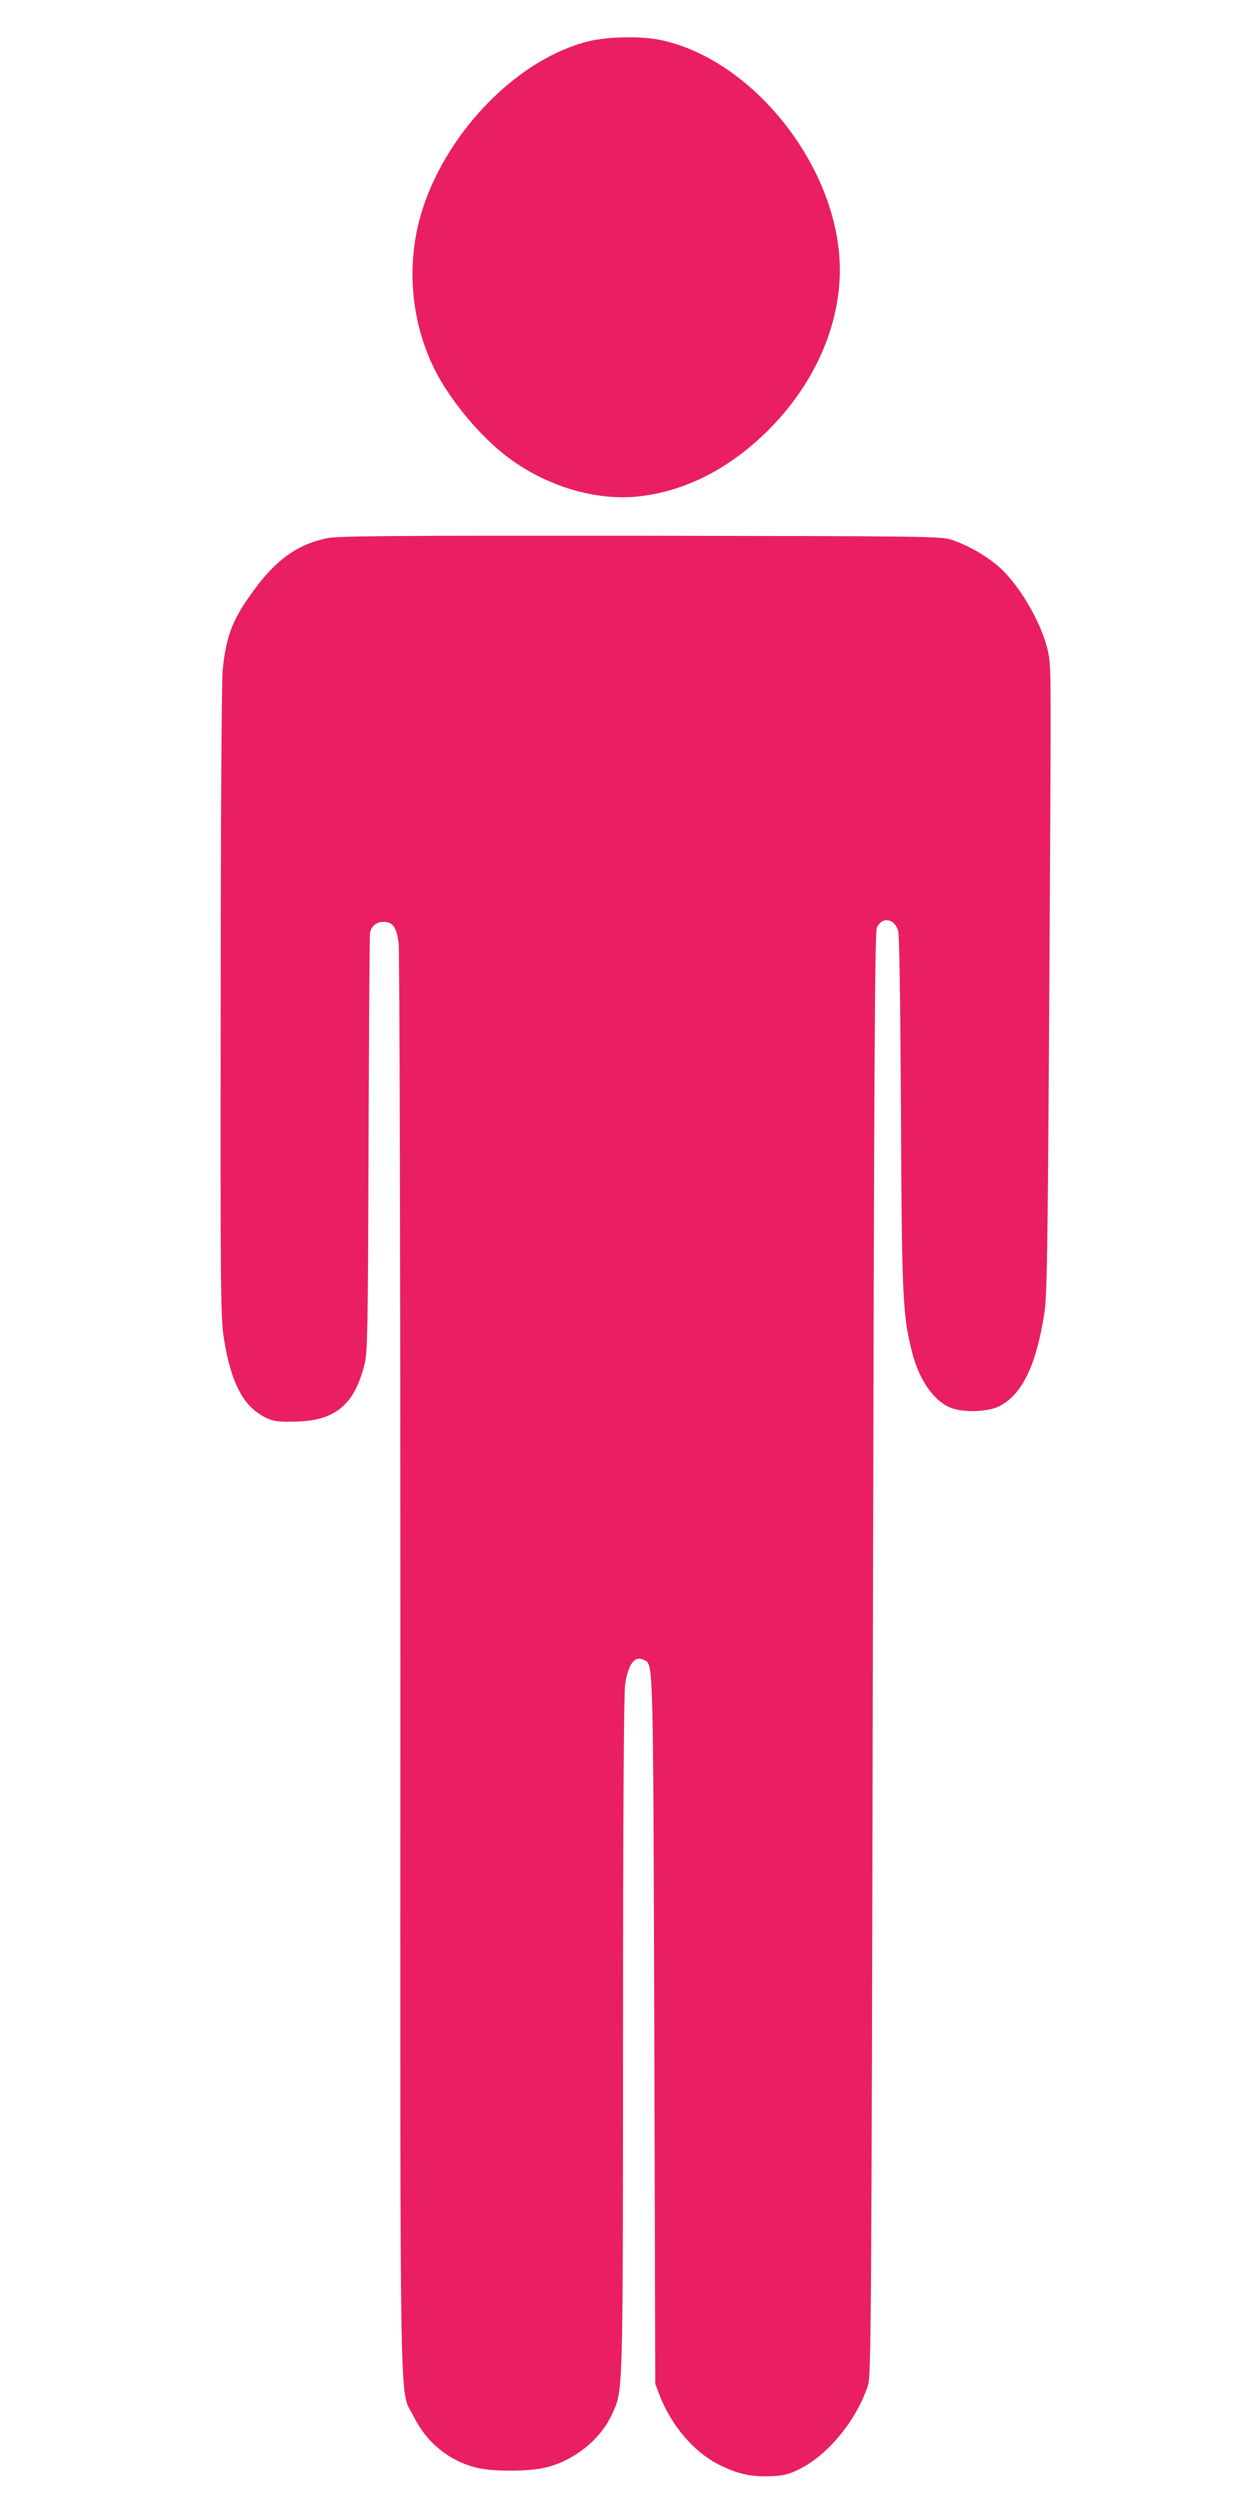
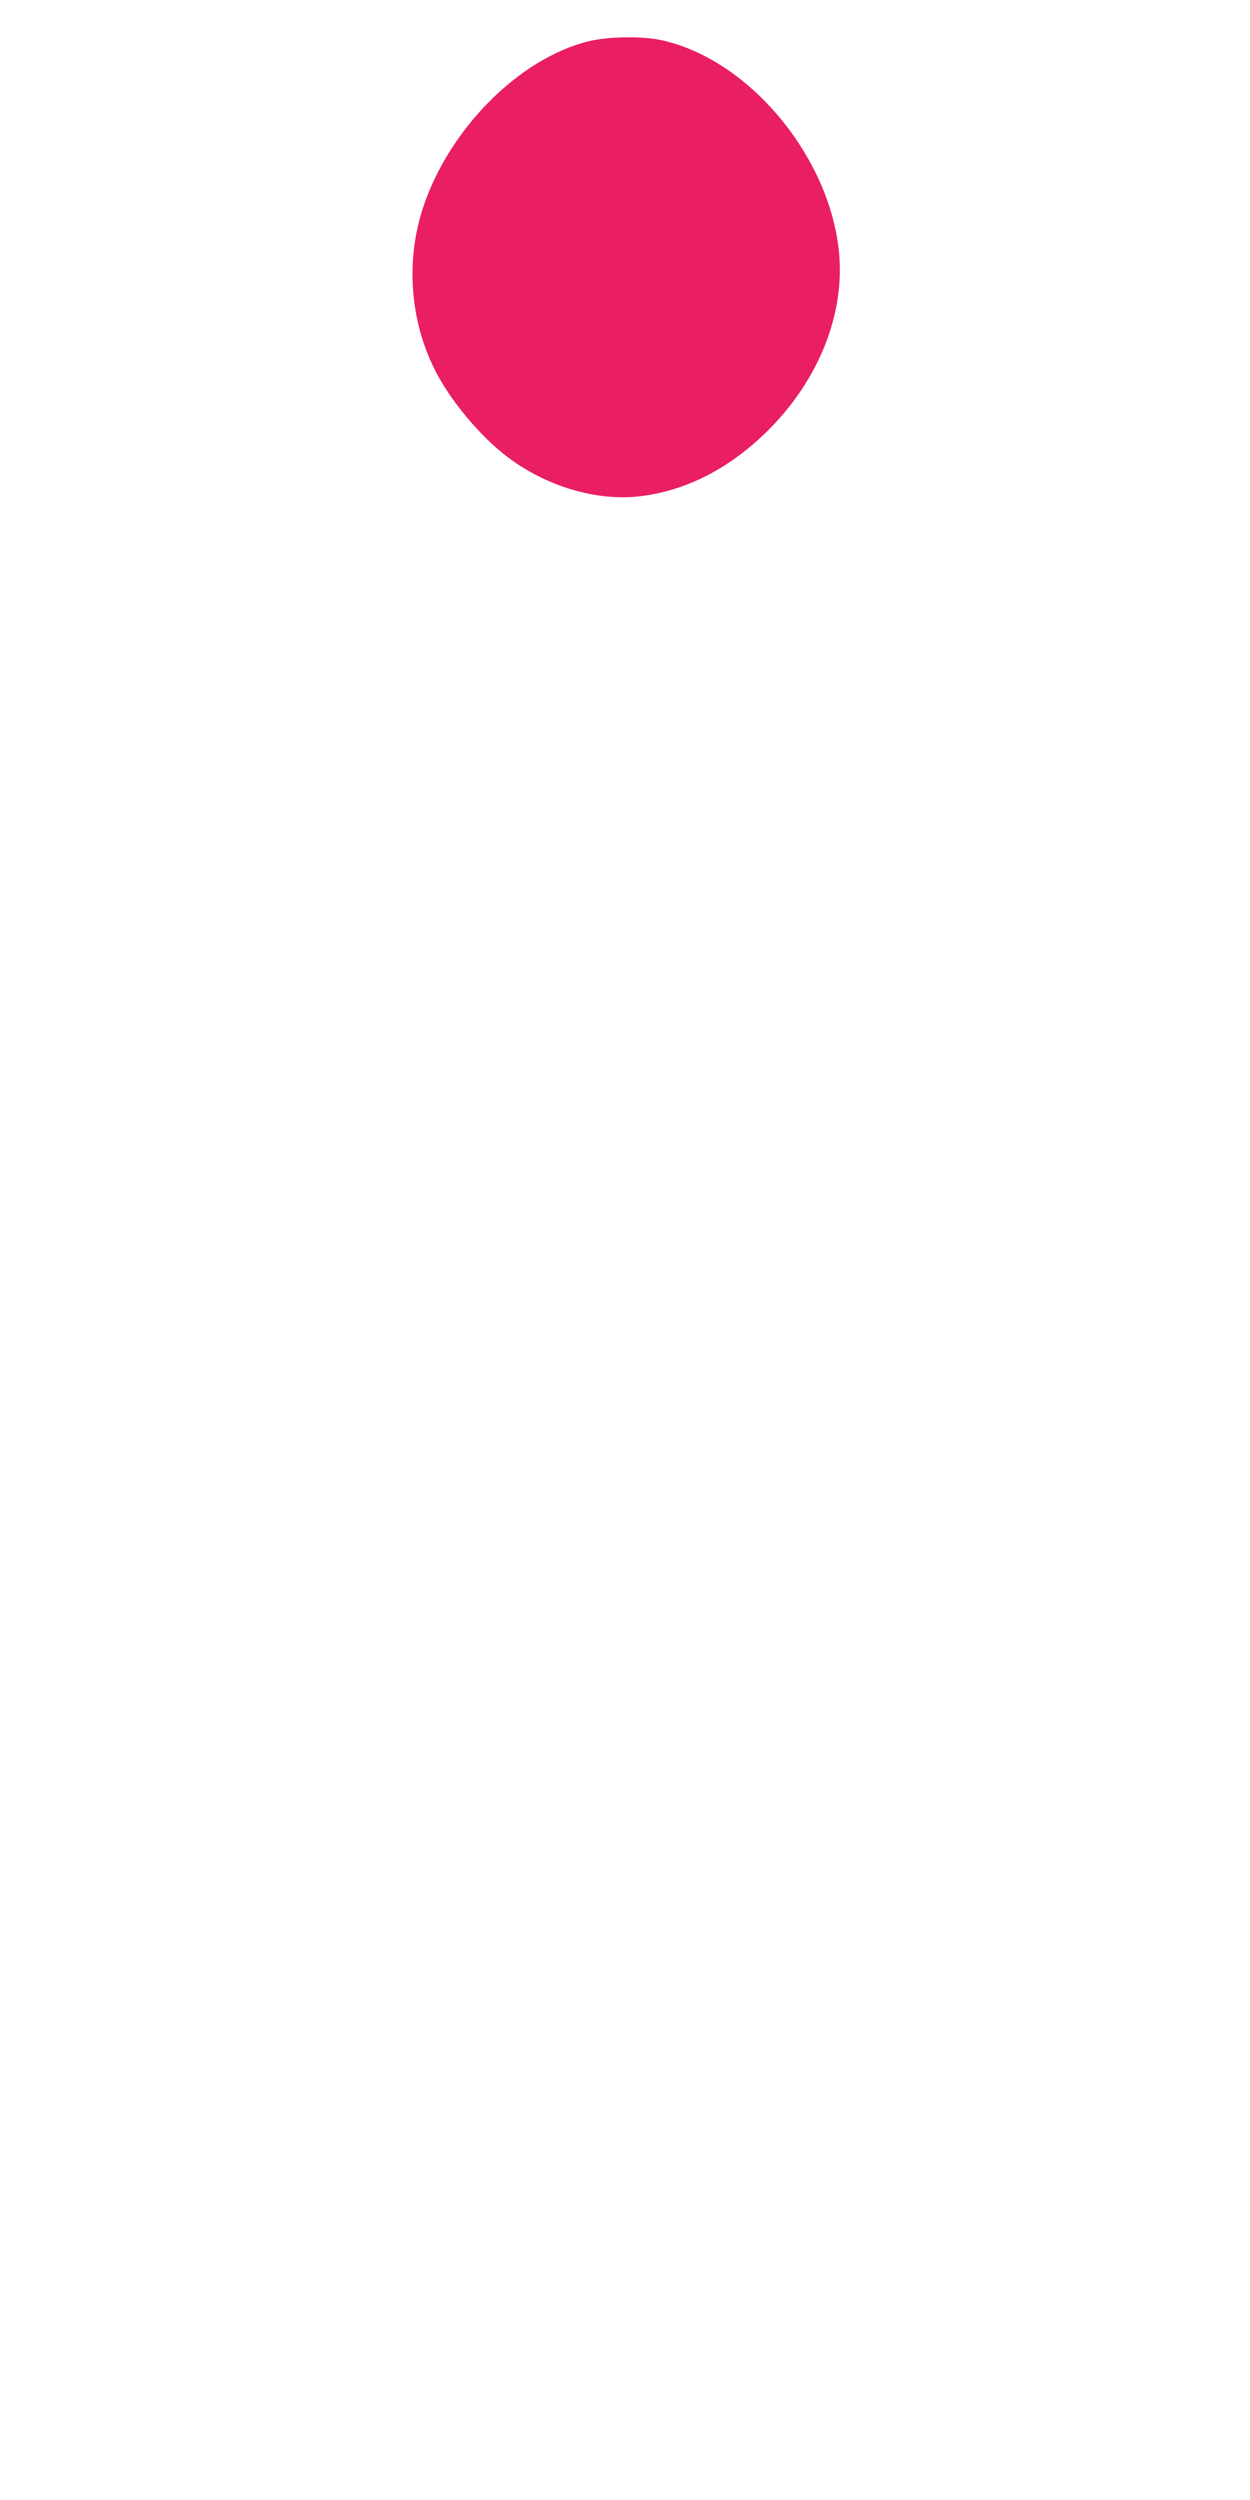
<svg xmlns="http://www.w3.org/2000/svg" version="1.0" width="640pt" height="1280pt" viewBox="0 0 640 1280" preserveAspectRatio="xMidYMid meet">
  <g transform="translate(0,1280) scale(0.1,-0.1)" fill="#e91e63" stroke="none">
-     <path d="M3015 12589 c-357 -87 -718 -451 -850 -855 -88 -271 -66 -574 62 -829 78 -155 233 -341 373 -446 199 -150 455 -226 676 -200 237 28 459 142 655 336 235 233 369 532 369 823 0 515 -437 1075 -917 1177 -97 21 -270 18 -368 -6z" />
-     <path d="M1677 10045 c-146 -30 -254 -103 -363 -248 -121 -160 -155 -244 -174 -428 -5 -56 -10 -750 -10 -1699 -2 -1445 0 -1616 15 -1714 32 -210 88 -333 181 -394 58 -39 91 -45 207 -40 190 9 285 93 334 296 15 59 17 188 20 1127 2 583 5 1070 8 1082 8 33 33 53 69 53 47 0 66 -27 77 -107 5 -39 9 -1598 9 -3698 -1 -4028 -6 -3696 67 -3845 65 -134 179 -228 320 -264 79 -21 266 -21 352 -1 148 35 282 141 342 269 60 129 58 60 59 1951 0 1143 4 1752 11 1794 17 105 50 147 98 121 46 -24 45 17 51 -1895 l5 -1810 22 -58 c60 -156 176 -292 304 -356 95 -48 168 -64 268 -59 62 2 89 9 144 36 147 73 293 251 351 429 16 49 18 303 25 3740 6 2974 10 3694 20 3721 24 61 93 51 110 -16 6 -22 11 -397 14 -927 4 -946 9 -1041 57 -1229 37 -146 116 -256 206 -287 65 -22 181 -17 236 9 119 58 192 206 234 472 15 92 18 284 26 1590 10 1672 10 1703 -2 1782 -22 140 -139 350 -251 452 -65 58 -159 113 -249 143 -52 17 -127 18 -1590 20 -1260 1 -1547 -1 -1603 -12z" />
+     <path d="M3015 12589 c-357 -87 -718 -451 -850 -855 -88 -271 -66 -574 62 -829 78 -155 233 -341 373 -446 199 -150 455 -226 676 -200 237 28 459 142 655 336 235 233 369 532 369 823 0 515 -437 1075 -917 1177 -97 21 -270 18 -368 -6" />
  </g>
</svg>